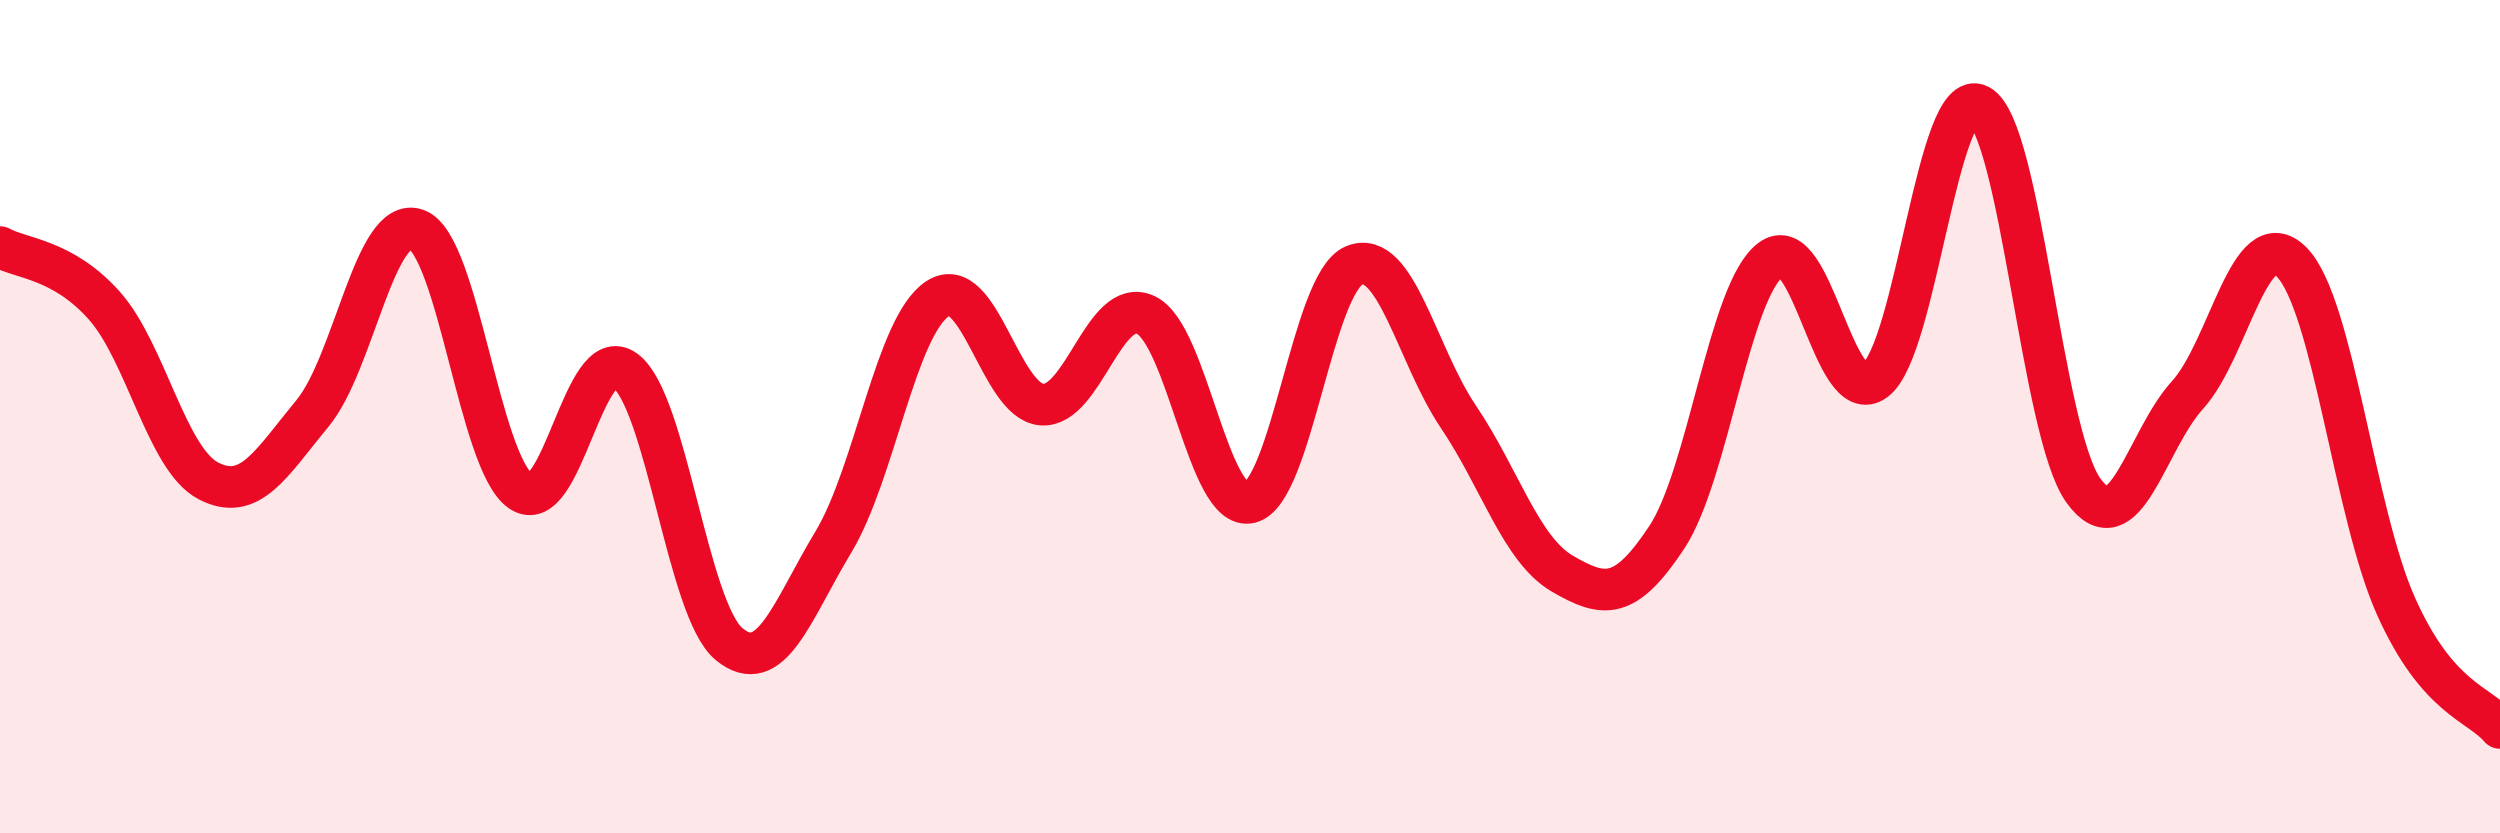
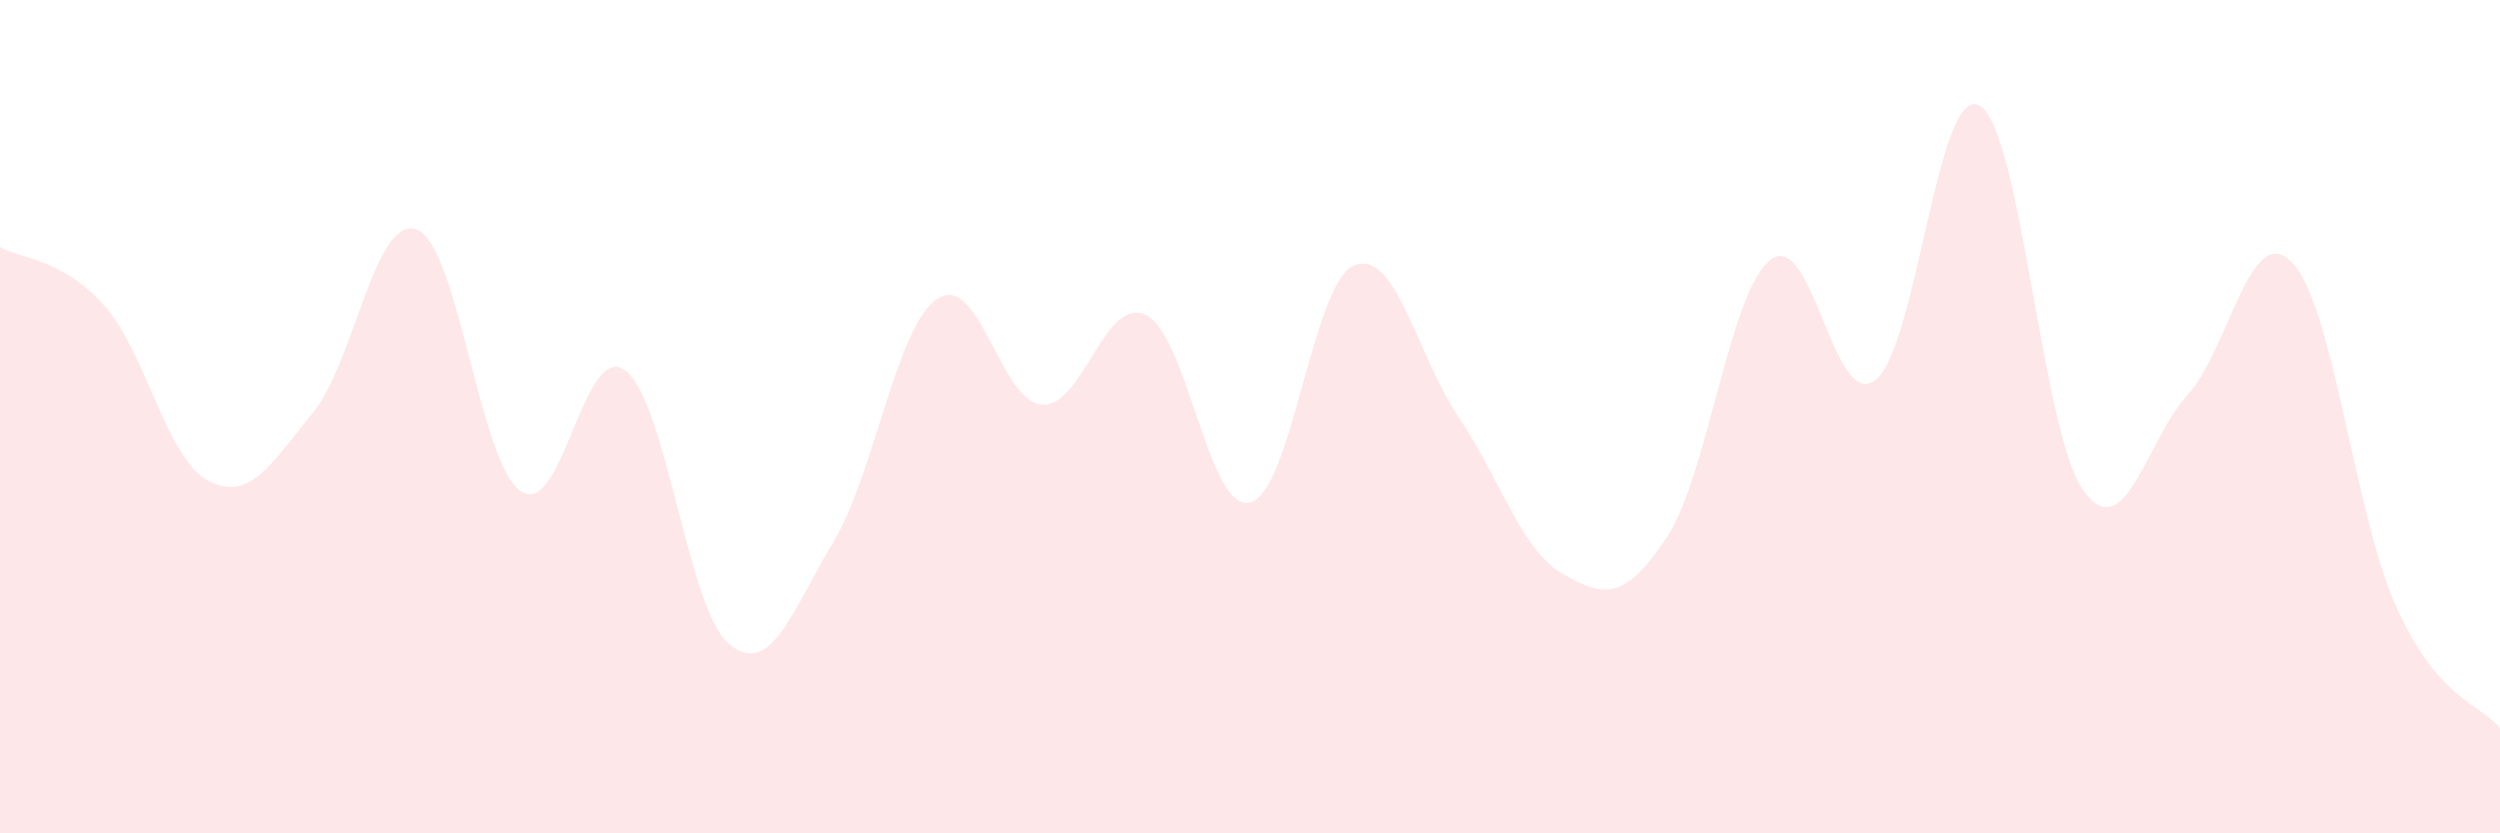
<svg xmlns="http://www.w3.org/2000/svg" width="60" height="20" viewBox="0 0 60 20">
  <path d="M 0,5.93 C 0.5,6.21 1.5,6.21 2.5,7.33 C 3.5,8.45 4,11.02 5,11.54 C 6,12.06 6.5,11.13 7.5,9.92 C 8.5,8.71 9,5.14 10,5.51 C 11,5.88 11.5,11.11 12.5,11.79 C 13.5,12.47 14,8.16 15,8.89 C 16,9.62 16.5,14.64 17.5,15.46 C 18.5,16.28 19,14.67 20,13.01 C 21,11.35 21.5,7.83 22.5,7.17 C 23.5,6.51 24,9.63 25,9.71 C 26,9.79 26.5,7.09 27.5,7.56 C 28.5,8.03 29,12.3 30,12.06 C 31,11.82 31.5,6.78 32.5,6.37 C 33.5,5.96 34,8.52 35,10 C 36,11.48 36.5,13.19 37.5,13.77 C 38.5,14.35 39,14.41 40,12.9 C 41,11.39 41.5,6.98 42.5,6.23 C 43.5,5.48 44,9.87 45,9.13 C 46,8.39 46.5,2 47.5,2.53 C 48.5,3.06 49,10.38 50,11.77 C 51,13.16 51.5,10.58 52.5,9.48 C 53.5,8.38 54,5.28 55,6.29 C 56,7.3 56.5,12.3 57.5,14.54 C 58.5,16.78 59.5,16.88 60,17.47L60 20L0 20Z" fill="#EB0A25" opacity="0.1" stroke-linecap="round" stroke-linejoin="round" />
-   <path d="M 0,5.93 C 0.5,6.21 1.5,6.21 2.5,7.33 C 3.5,8.45 4,11.02 5,11.54 C 6,12.06 6.5,11.13 7.5,9.92 C 8.5,8.71 9,5.14 10,5.51 C 11,5.88 11.5,11.11 12.5,11.79 C 13.5,12.47 14,8.16 15,8.89 C 16,9.62 16.5,14.64 17.5,15.46 C 18.5,16.28 19,14.67 20,13.01 C 21,11.35 21.5,7.83 22.5,7.17 C 23.5,6.51 24,9.63 25,9.71 C 26,9.79 26.5,7.09 27.5,7.56 C 28.5,8.03 29,12.3 30,12.06 C 31,11.82 31.5,6.78 32.5,6.37 C 33.5,5.96 34,8.52 35,10 C 36,11.48 36.5,13.19 37.5,13.77 C 38.5,14.35 39,14.41 40,12.9 C 41,11.39 41.5,6.98 42.5,6.23 C 43.5,5.48 44,9.87 45,9.13 C 46,8.39 46.5,2 47.5,2.53 C 48.5,3.06 49,10.38 50,11.77 C 51,13.16 51.5,10.58 52.5,9.48 C 53.5,8.38 54,5.28 55,6.29 C 56,7.3 56.5,12.3 57.5,14.54 C 58.5,16.78 59.5,16.88 60,17.47" stroke="#EB0A25" stroke-width="1" fill="none" stroke-linecap="round" stroke-linejoin="round" />
</svg>